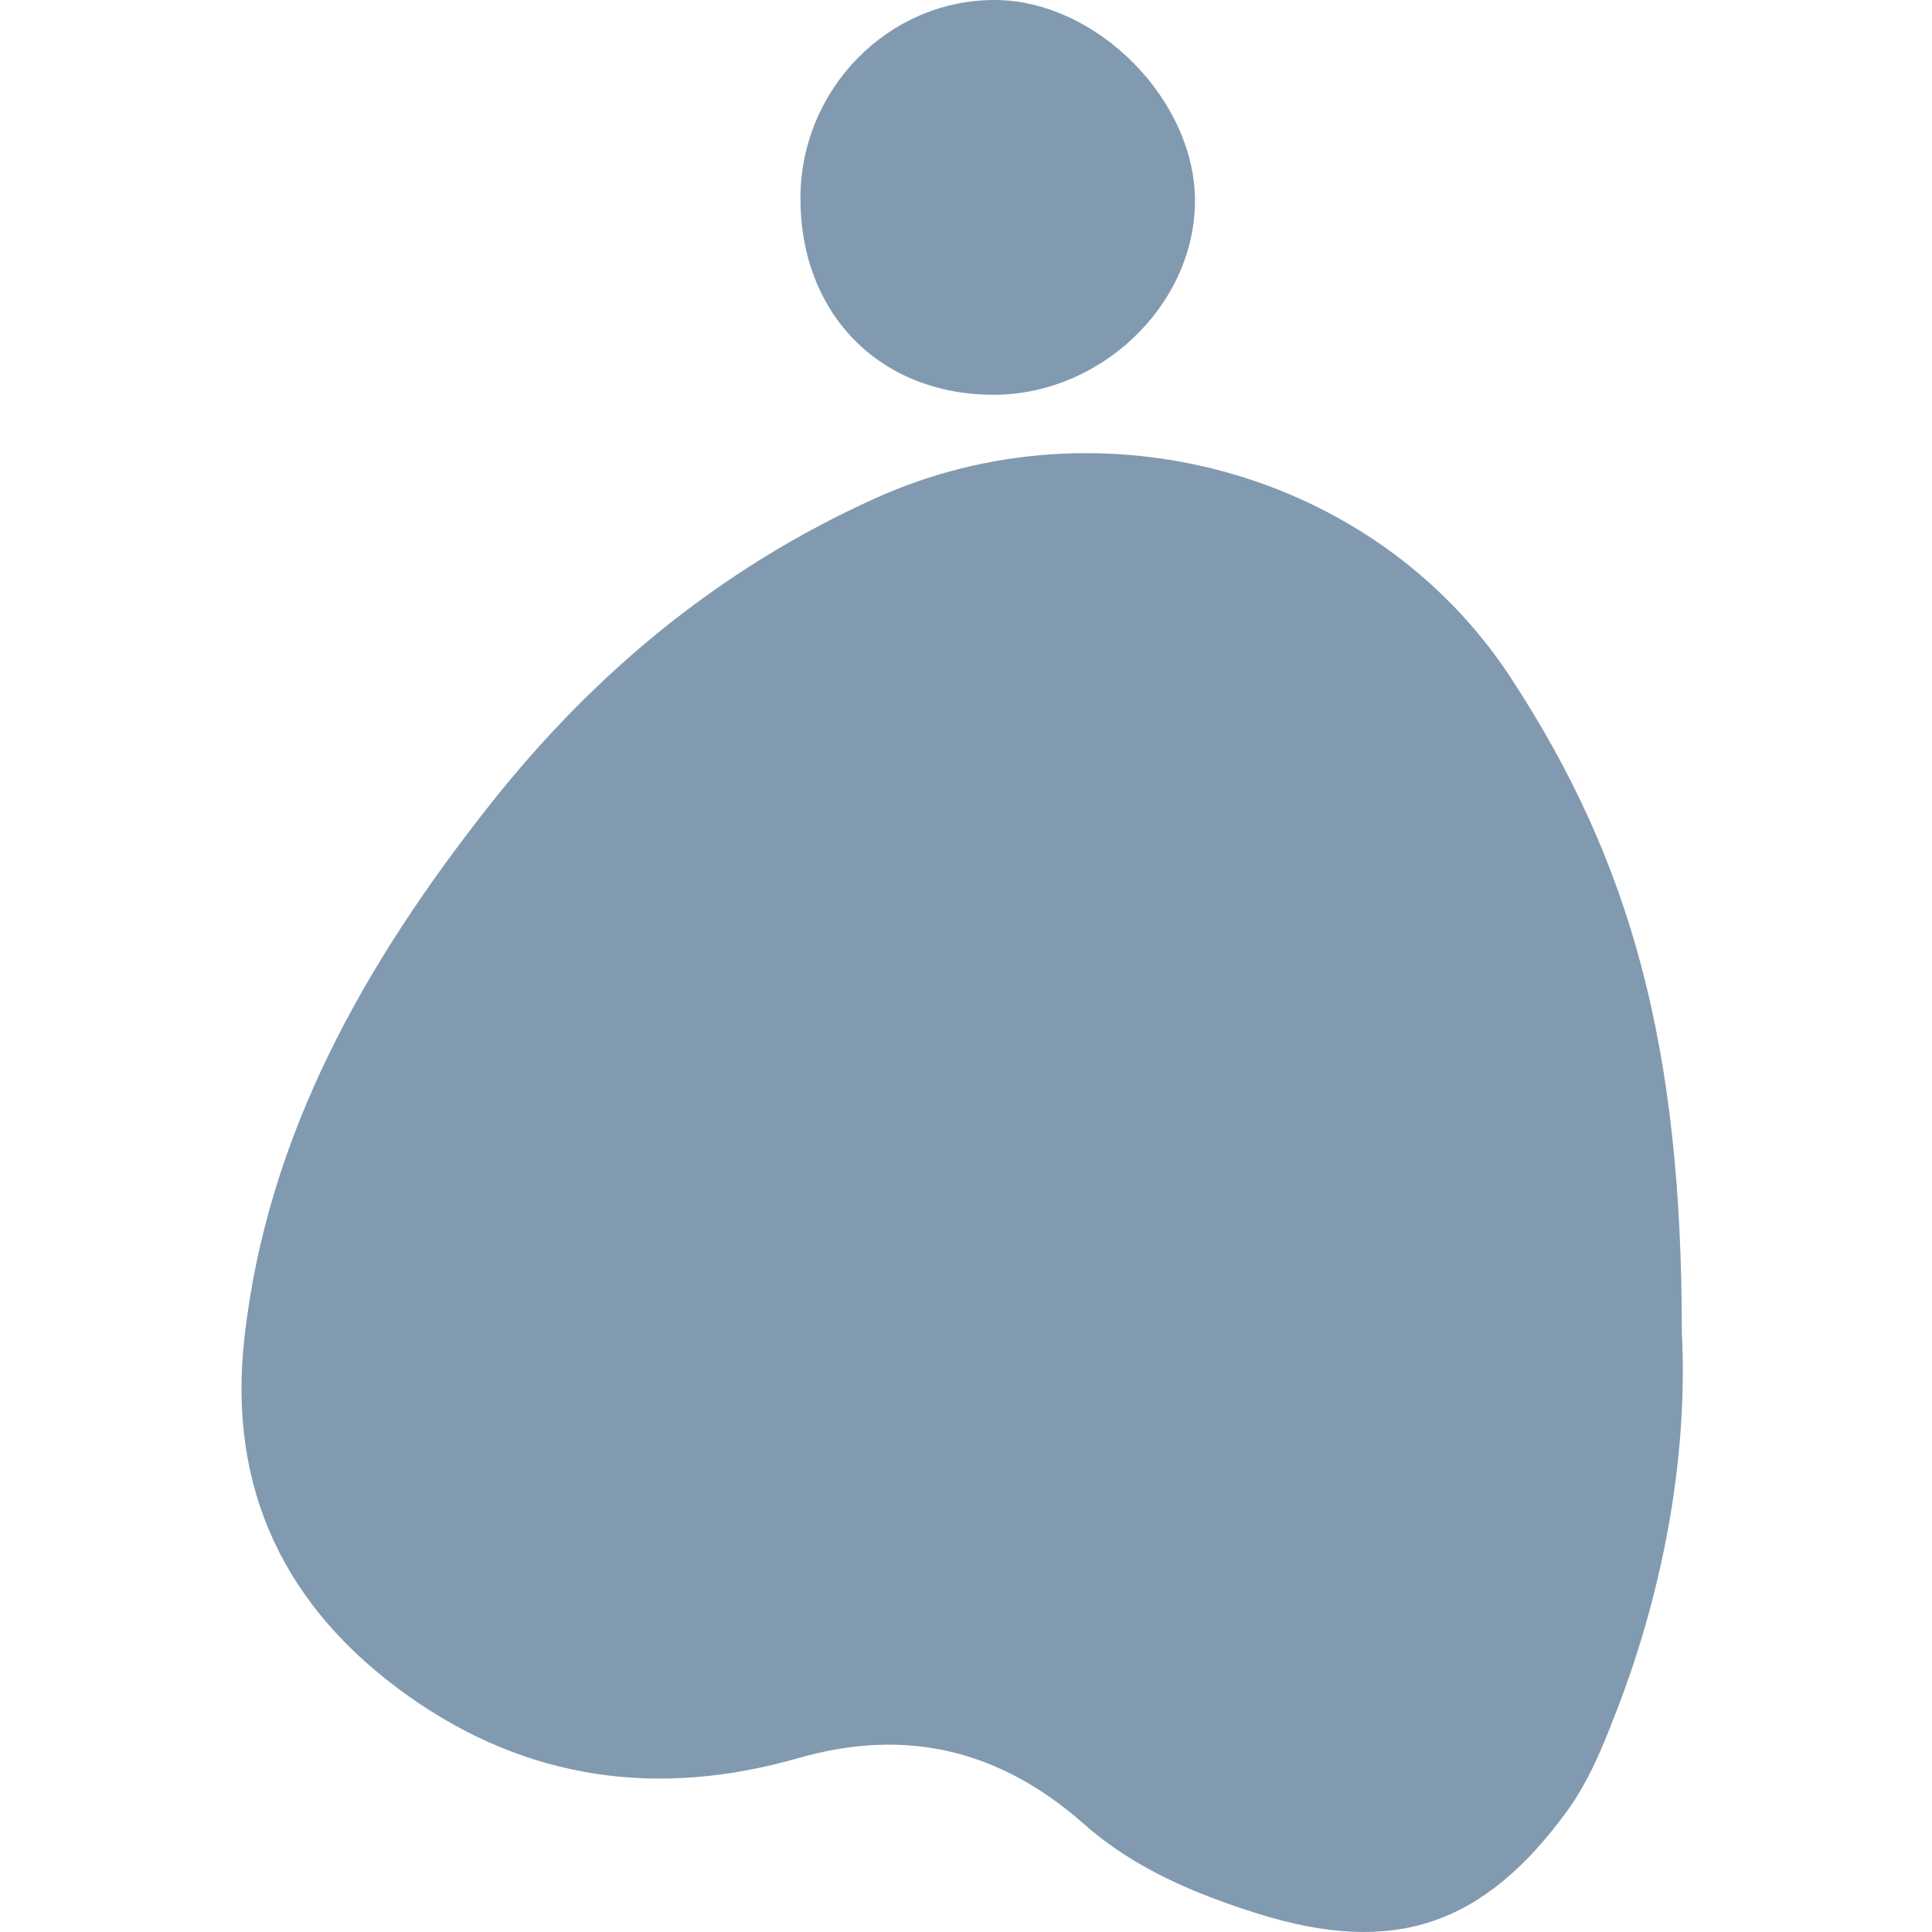
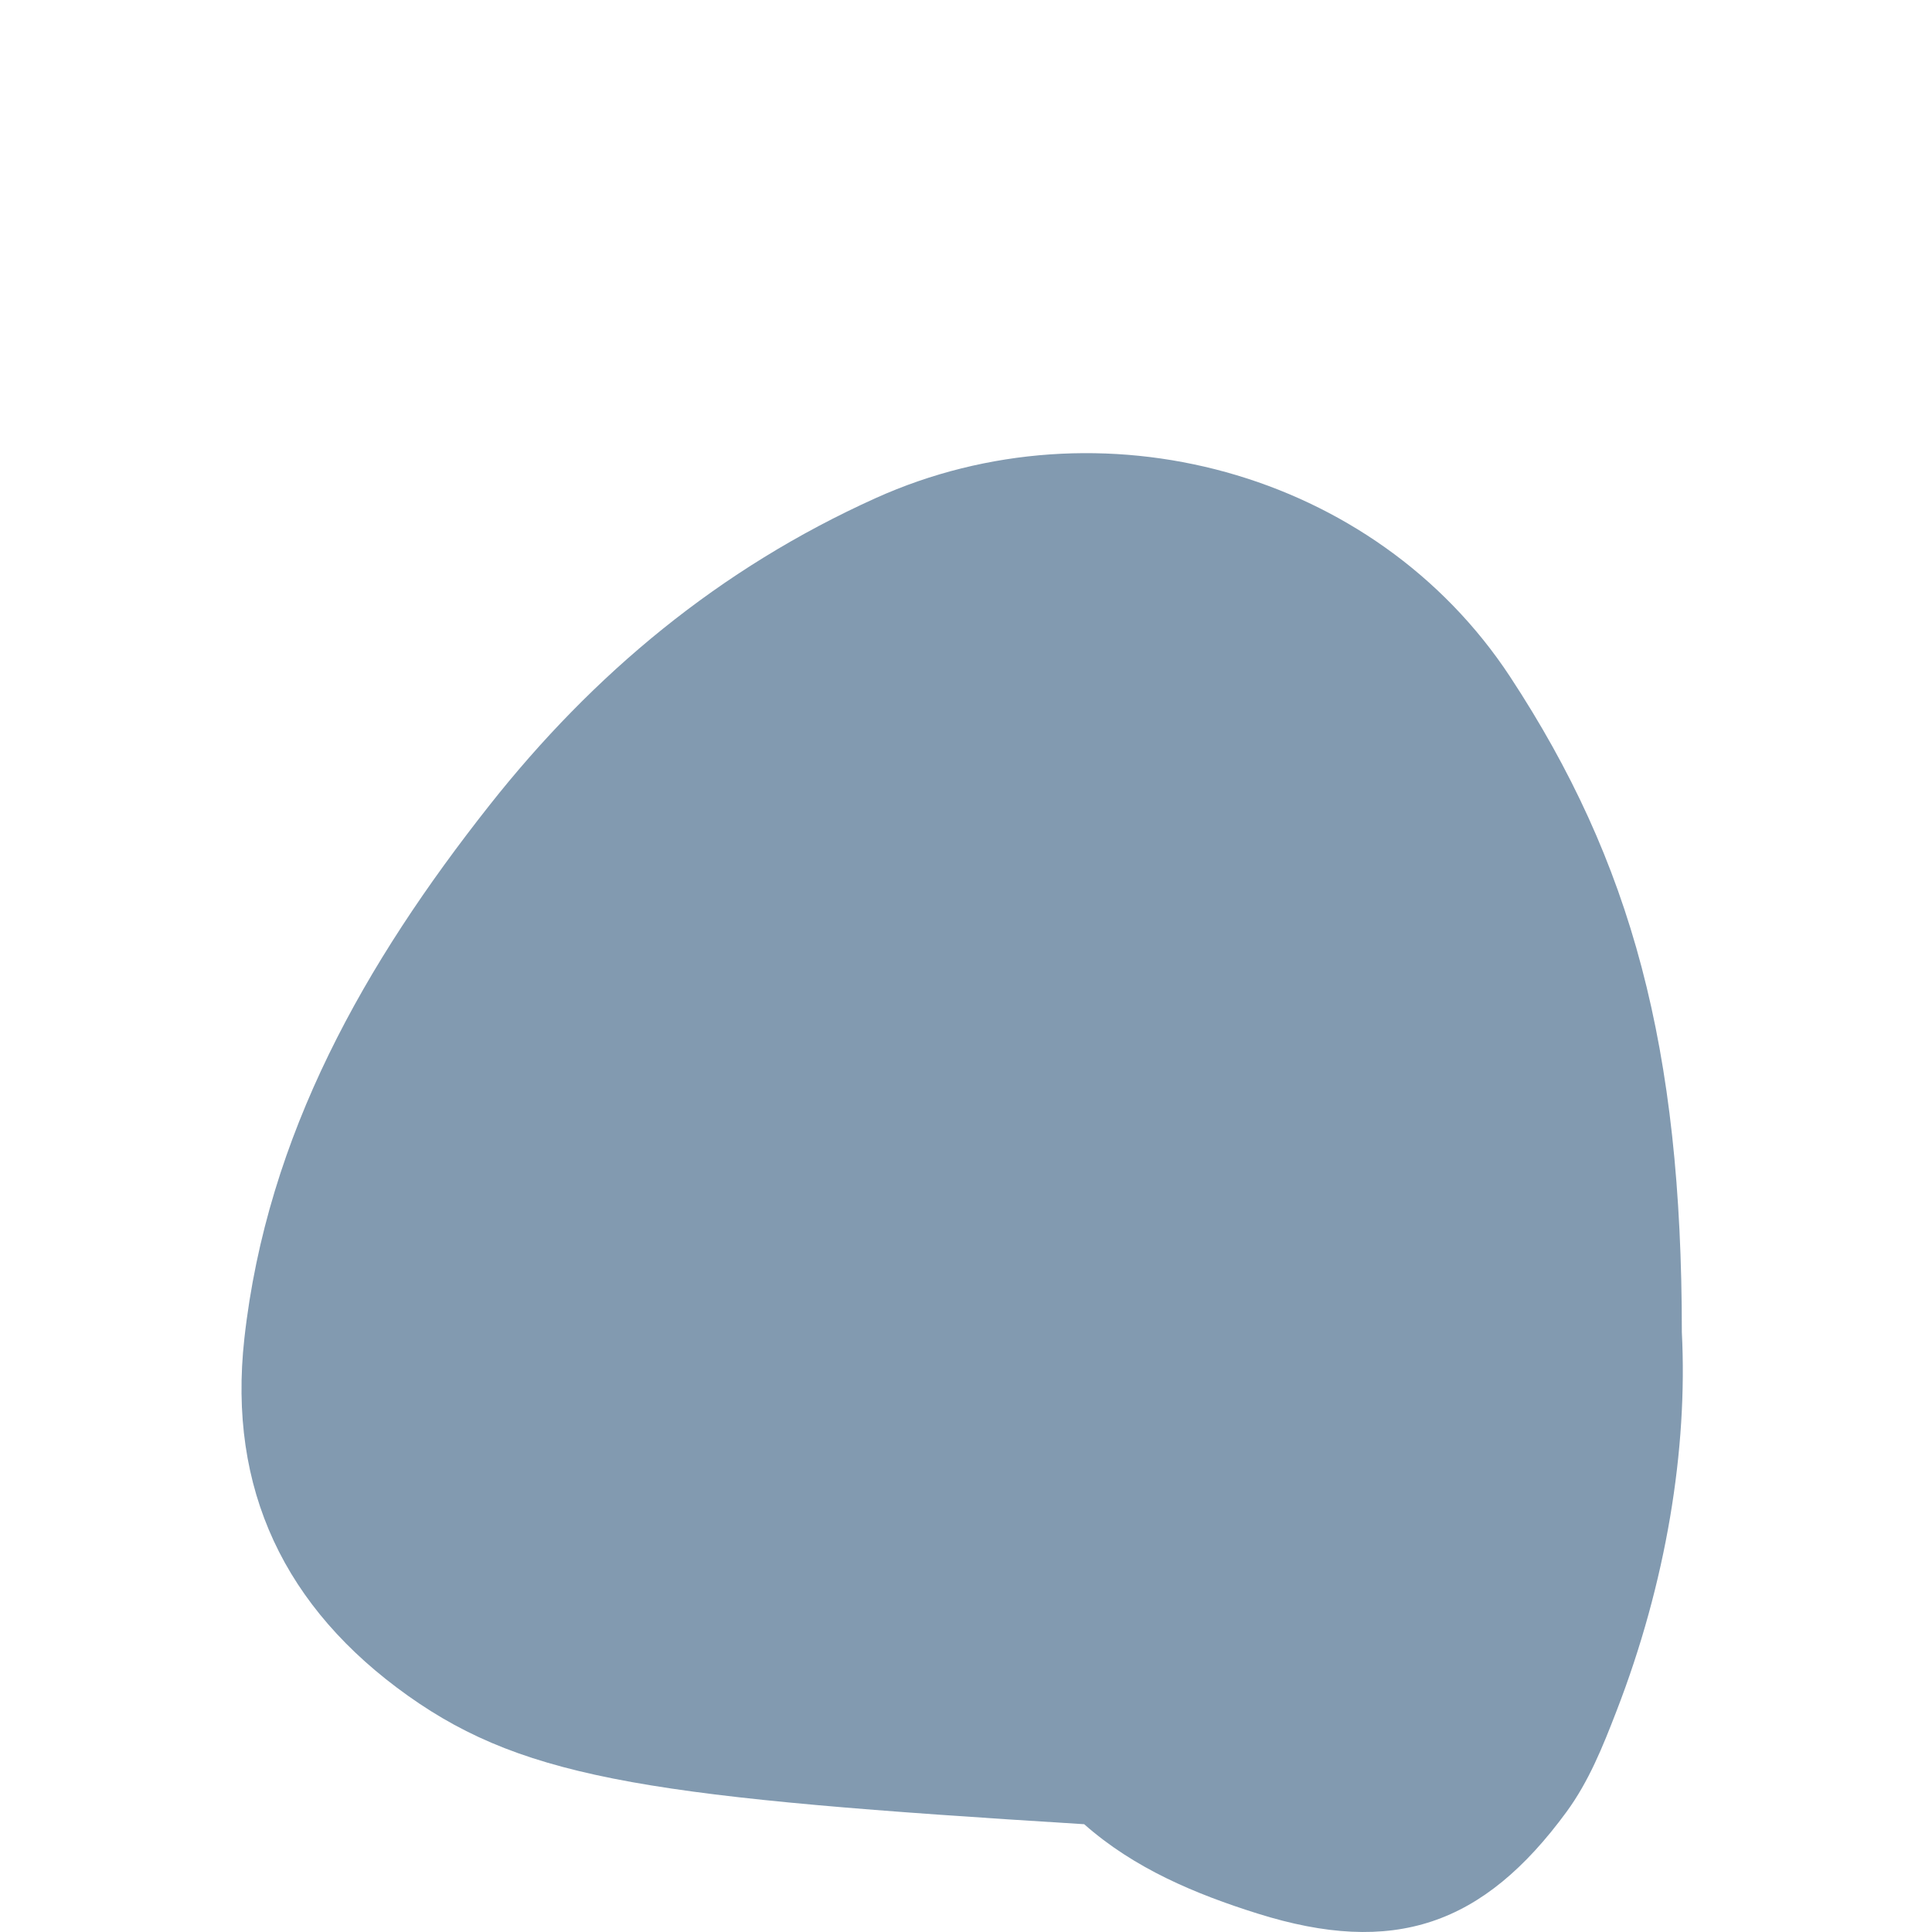
<svg xmlns="http://www.w3.org/2000/svg" width="48" height="48" viewBox="0 0 48 48" fill="none">
  <g clip-path="url(#clip0_12_146173)">
-     <path d="M41.785 33.099C41.933 35.996 41.401 39.319 40.155 42.528C39.819 43.398 39.473 44.26 38.92 45.015C36.85 47.839 34.627 48.605 31.245 47.542C29.697 47.056 28.179 46.421 26.936 45.322C24.858 43.485 22.534 42.905 19.829 43.681C16.381 44.668 13.115 44.247 10.141 42.134C7.076 39.956 5.655 37.001 6.071 33.255C6.634 28.181 9.078 23.913 12.157 20.011C14.738 16.741 17.869 14.129 21.752 12.377C27.317 9.865 34.151 11.684 37.523 16.821C40.539 21.417 41.786 26.023 41.785 33.099Z" fill="#829AB0" />
-     <path d="M24.646 9.808C21.833 9.788 19.88 7.779 19.887 4.916C19.892 2.213 22.067 -0.001 24.708 7.13791e-07C27.26 0.001 29.734 2.517 29.688 5.058C29.643 7.628 27.306 9.829 24.646 9.808Z" fill="#829AB0" />
+     <path d="M41.785 33.099C41.933 35.996 41.401 39.319 40.155 42.528C39.819 43.398 39.473 44.26 38.92 45.015C36.85 47.839 34.627 48.605 31.245 47.542C29.697 47.056 28.179 46.421 26.936 45.322C16.381 44.668 13.115 44.247 10.141 42.134C7.076 39.956 5.655 37.001 6.071 33.255C6.634 28.181 9.078 23.913 12.157 20.011C14.738 16.741 17.869 14.129 21.752 12.377C27.317 9.865 34.151 11.684 37.523 16.821C40.539 21.417 41.786 26.023 41.785 33.099Z" fill="#829AB0" />
  </g>
  <defs>
    <clipPath id="clip0_12_146173">
      <rect width="48" height="48" fill="white" />
    </clipPath>
  </defs>
</svg>